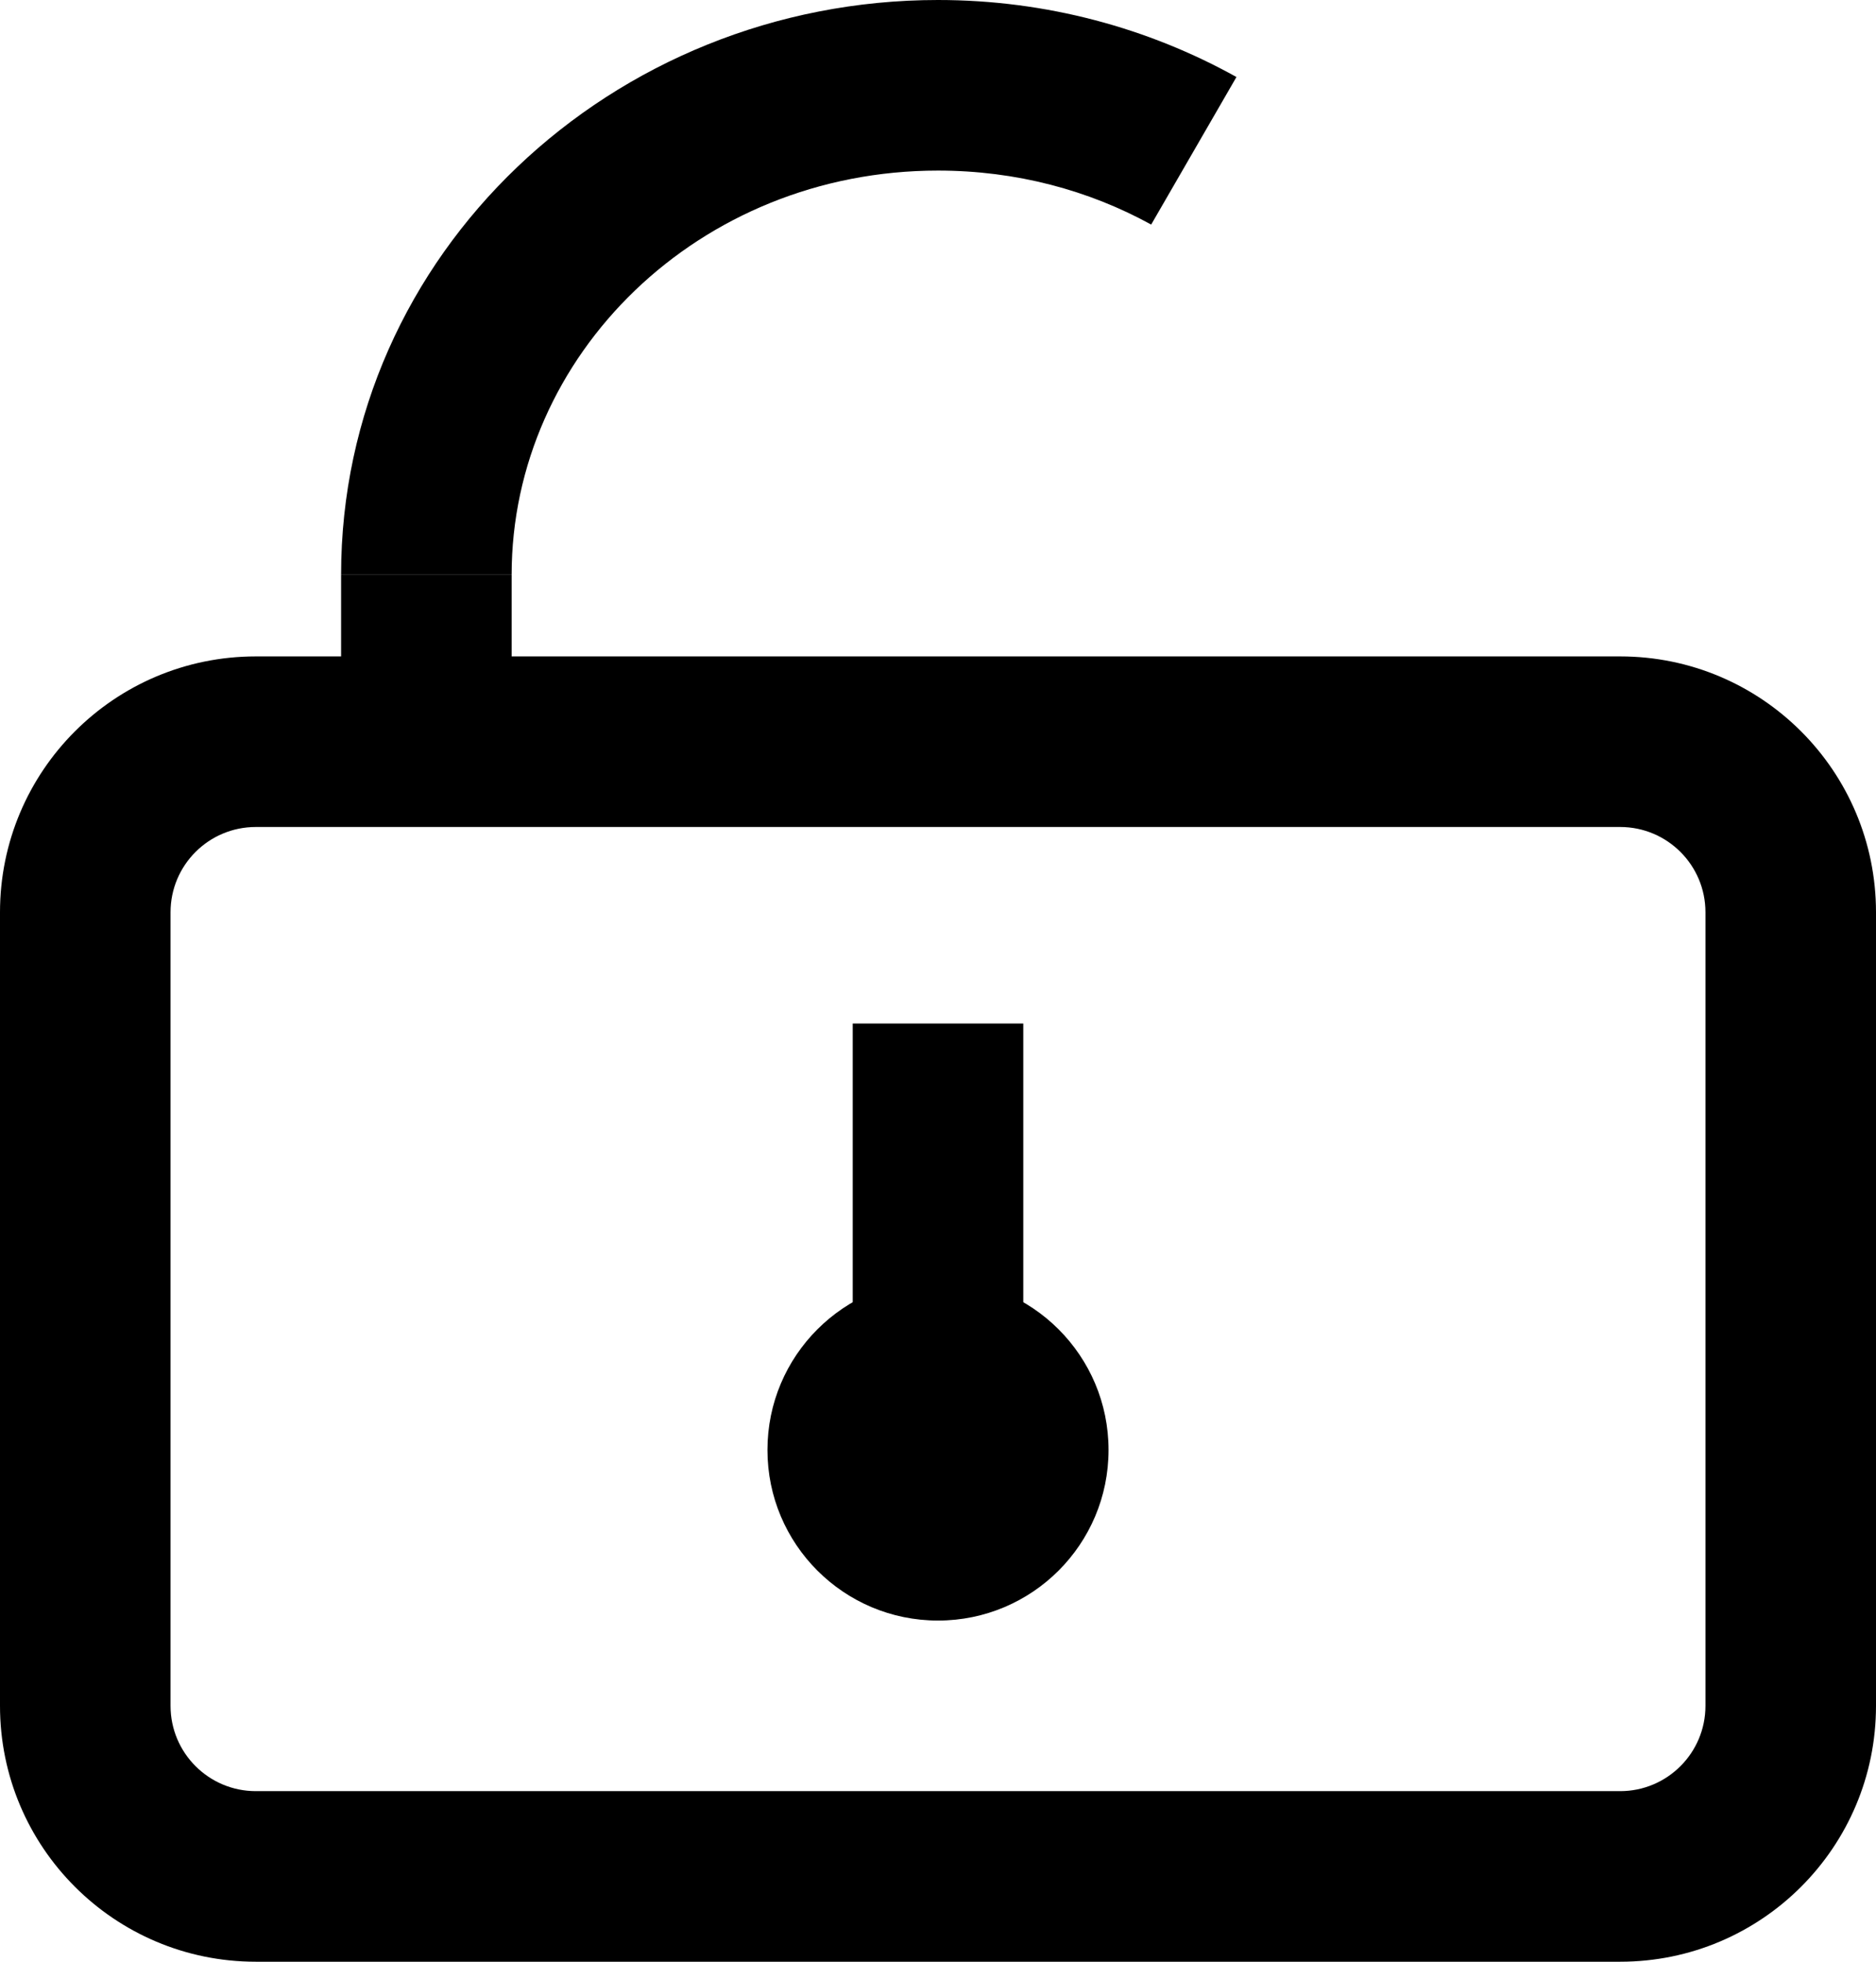
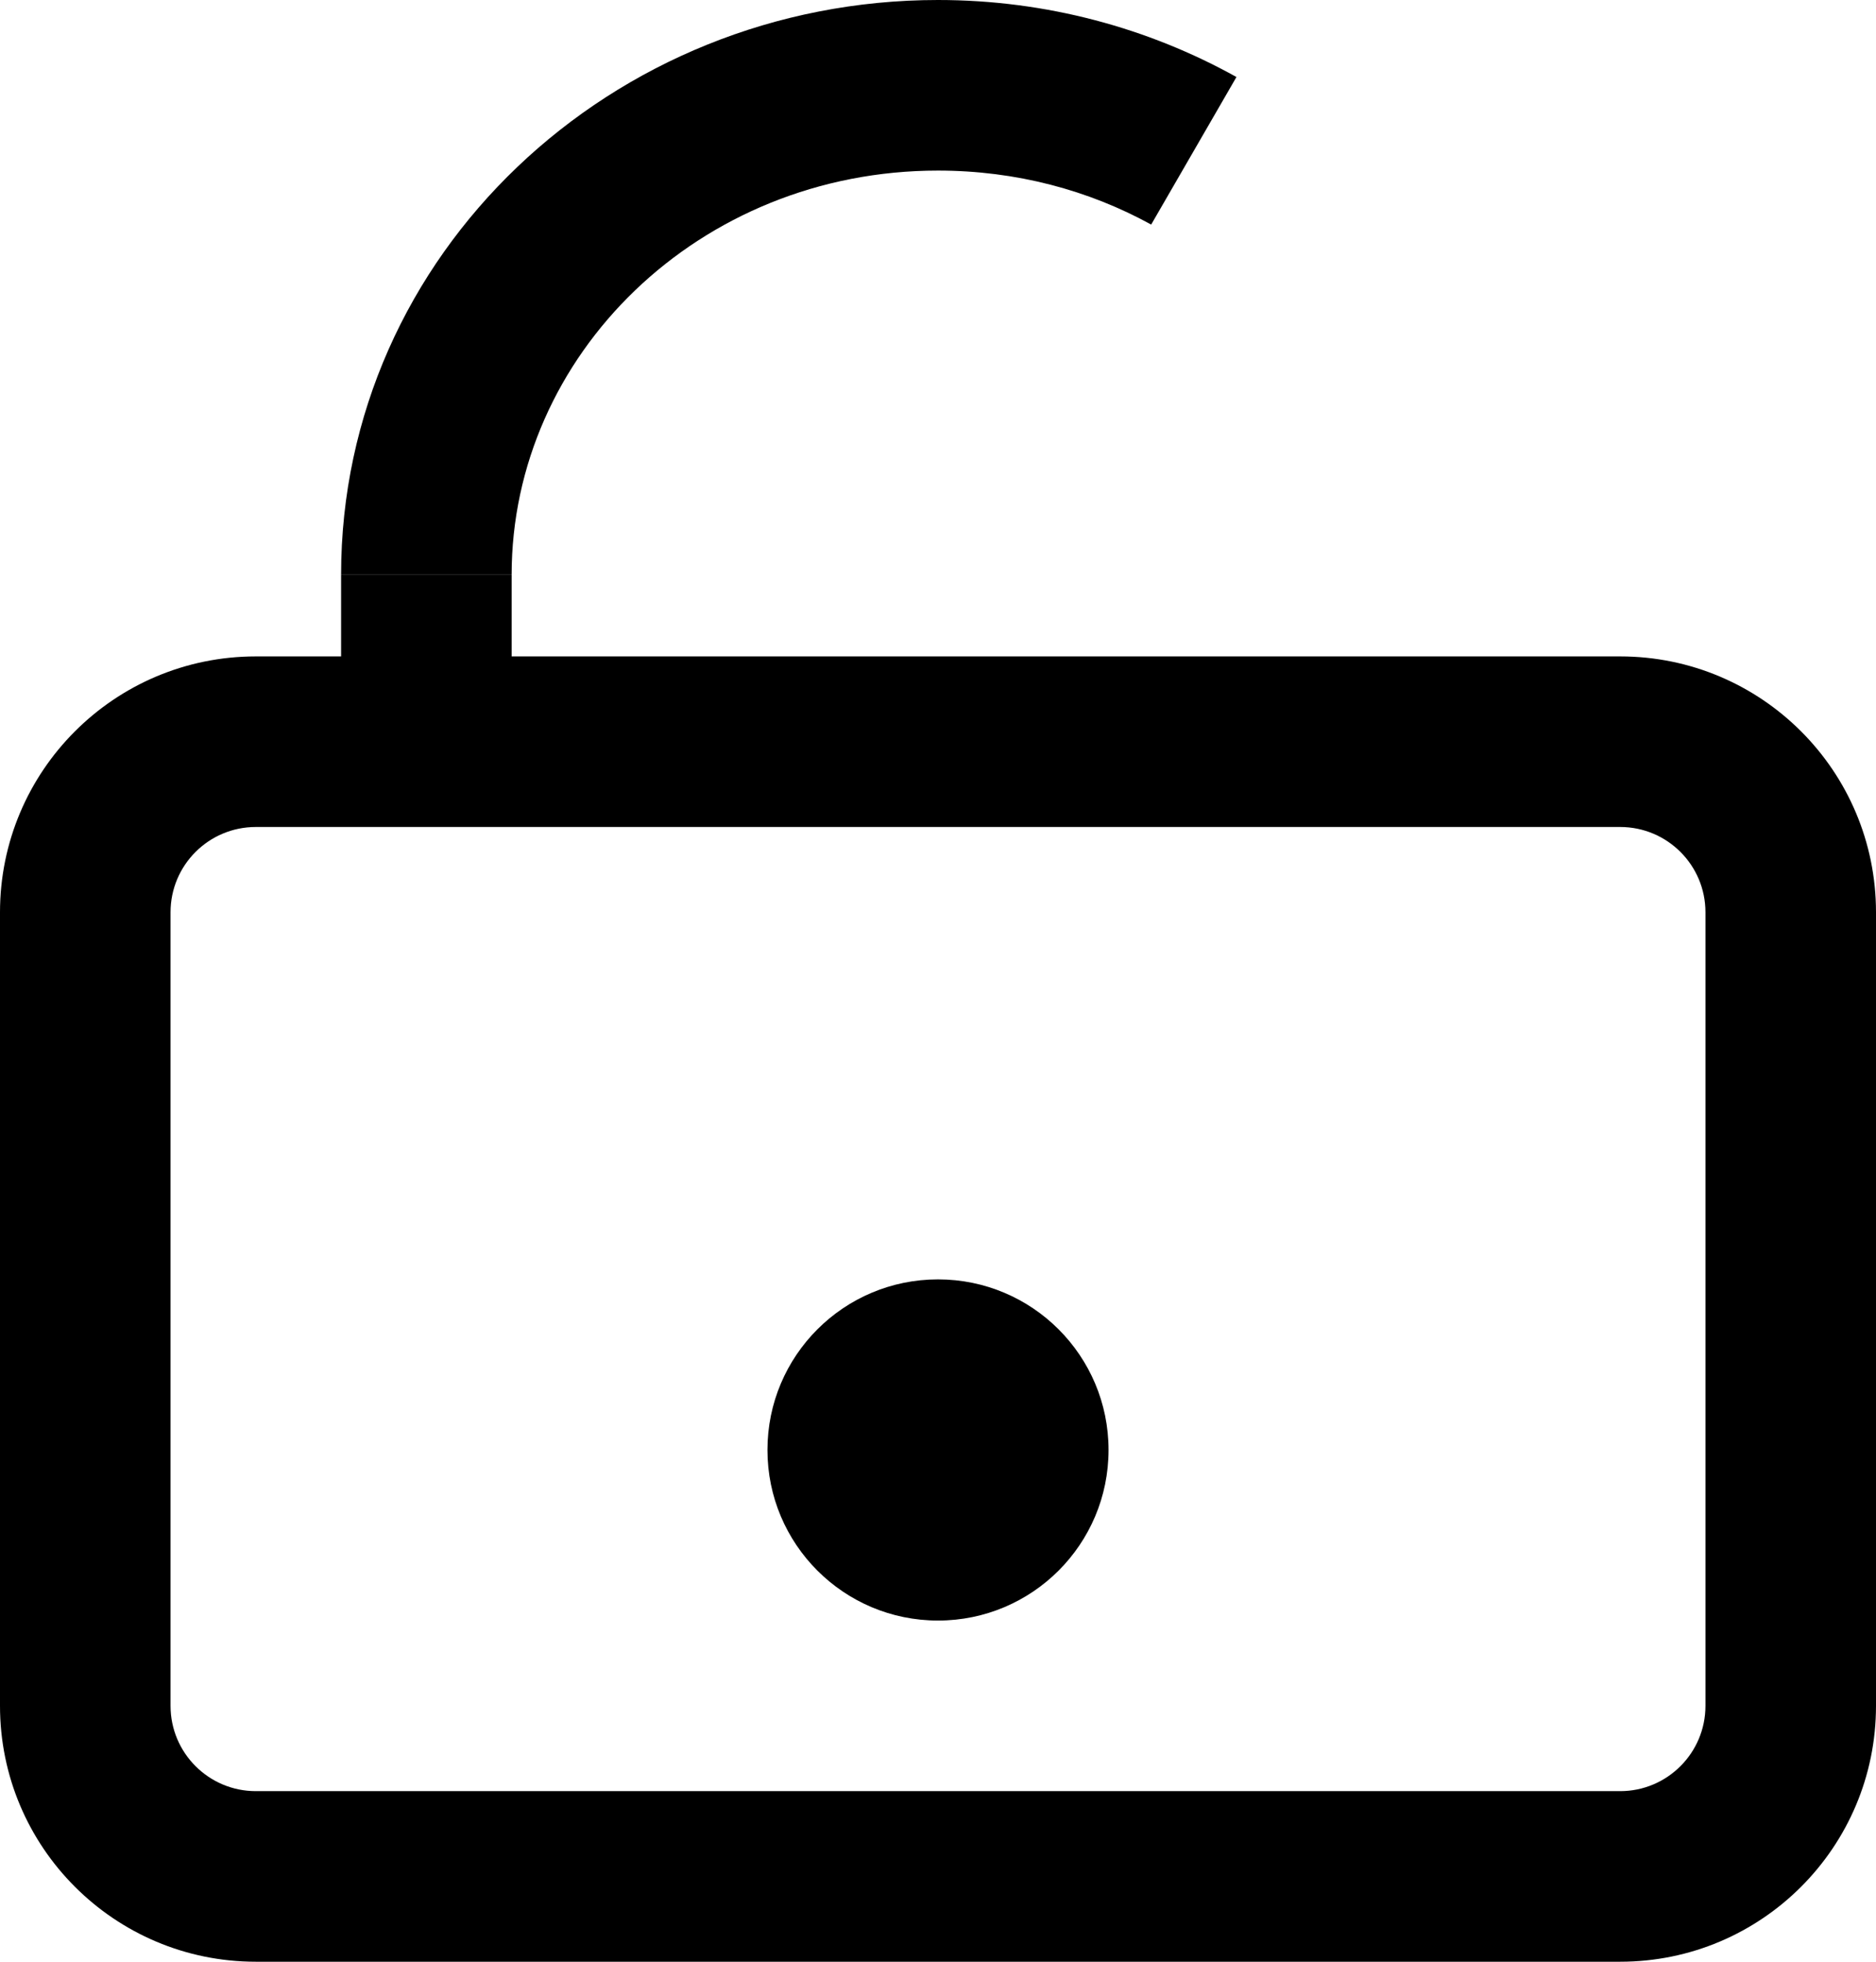
<svg xmlns="http://www.w3.org/2000/svg" width="22" height="23" viewBox="0 0 22 23" fill="none">
  <path fill-rule="evenodd" clip-rule="evenodd" d="M19 9.696H3C2.448 9.696 2 10.143 2 10.696V20C2 20.552 2.448 21 3 21H19C19.552 21 20 20.552 20 20V10.696C20 10.143 19.552 9.696 19 9.696ZM3 7.696C1.343 7.696 0 9.039 0 10.696V20C0 21.657 1.343 23 3 23H19C20.657 23 22 21.657 22 20V10.696C22 9.039 20.657 7.696 19 7.696H3Z" fill="black" />
-   <path fill-rule="evenodd" clip-rule="evenodd" d="M10 16V12H12V16H10Z" fill="black" />
  <path d="M13 17C13 18.105 12.105 19 11 19C9.895 19 9 18.105 9 17C9 15.895 9.895 15 11 15C12.105 15 13 15.895 13 17Z" fill="black" />
  <path fill-rule="evenodd" clip-rule="evenodd" d="M4 9.609L4 6.739L6 6.739L6 9.609L4 9.609Z" fill="black" />
  <path fill-rule="evenodd" clip-rule="evenodd" d="M11 2C8.196 2 6 4.163 6 6.739H4C4 2.976 7.176 0 11 0C12.269 0 13.466 0.328 14.5 0.903L13.5 2.633C12.769 2.231 11.917 2 11 2Z" fill="black" />
</svg>